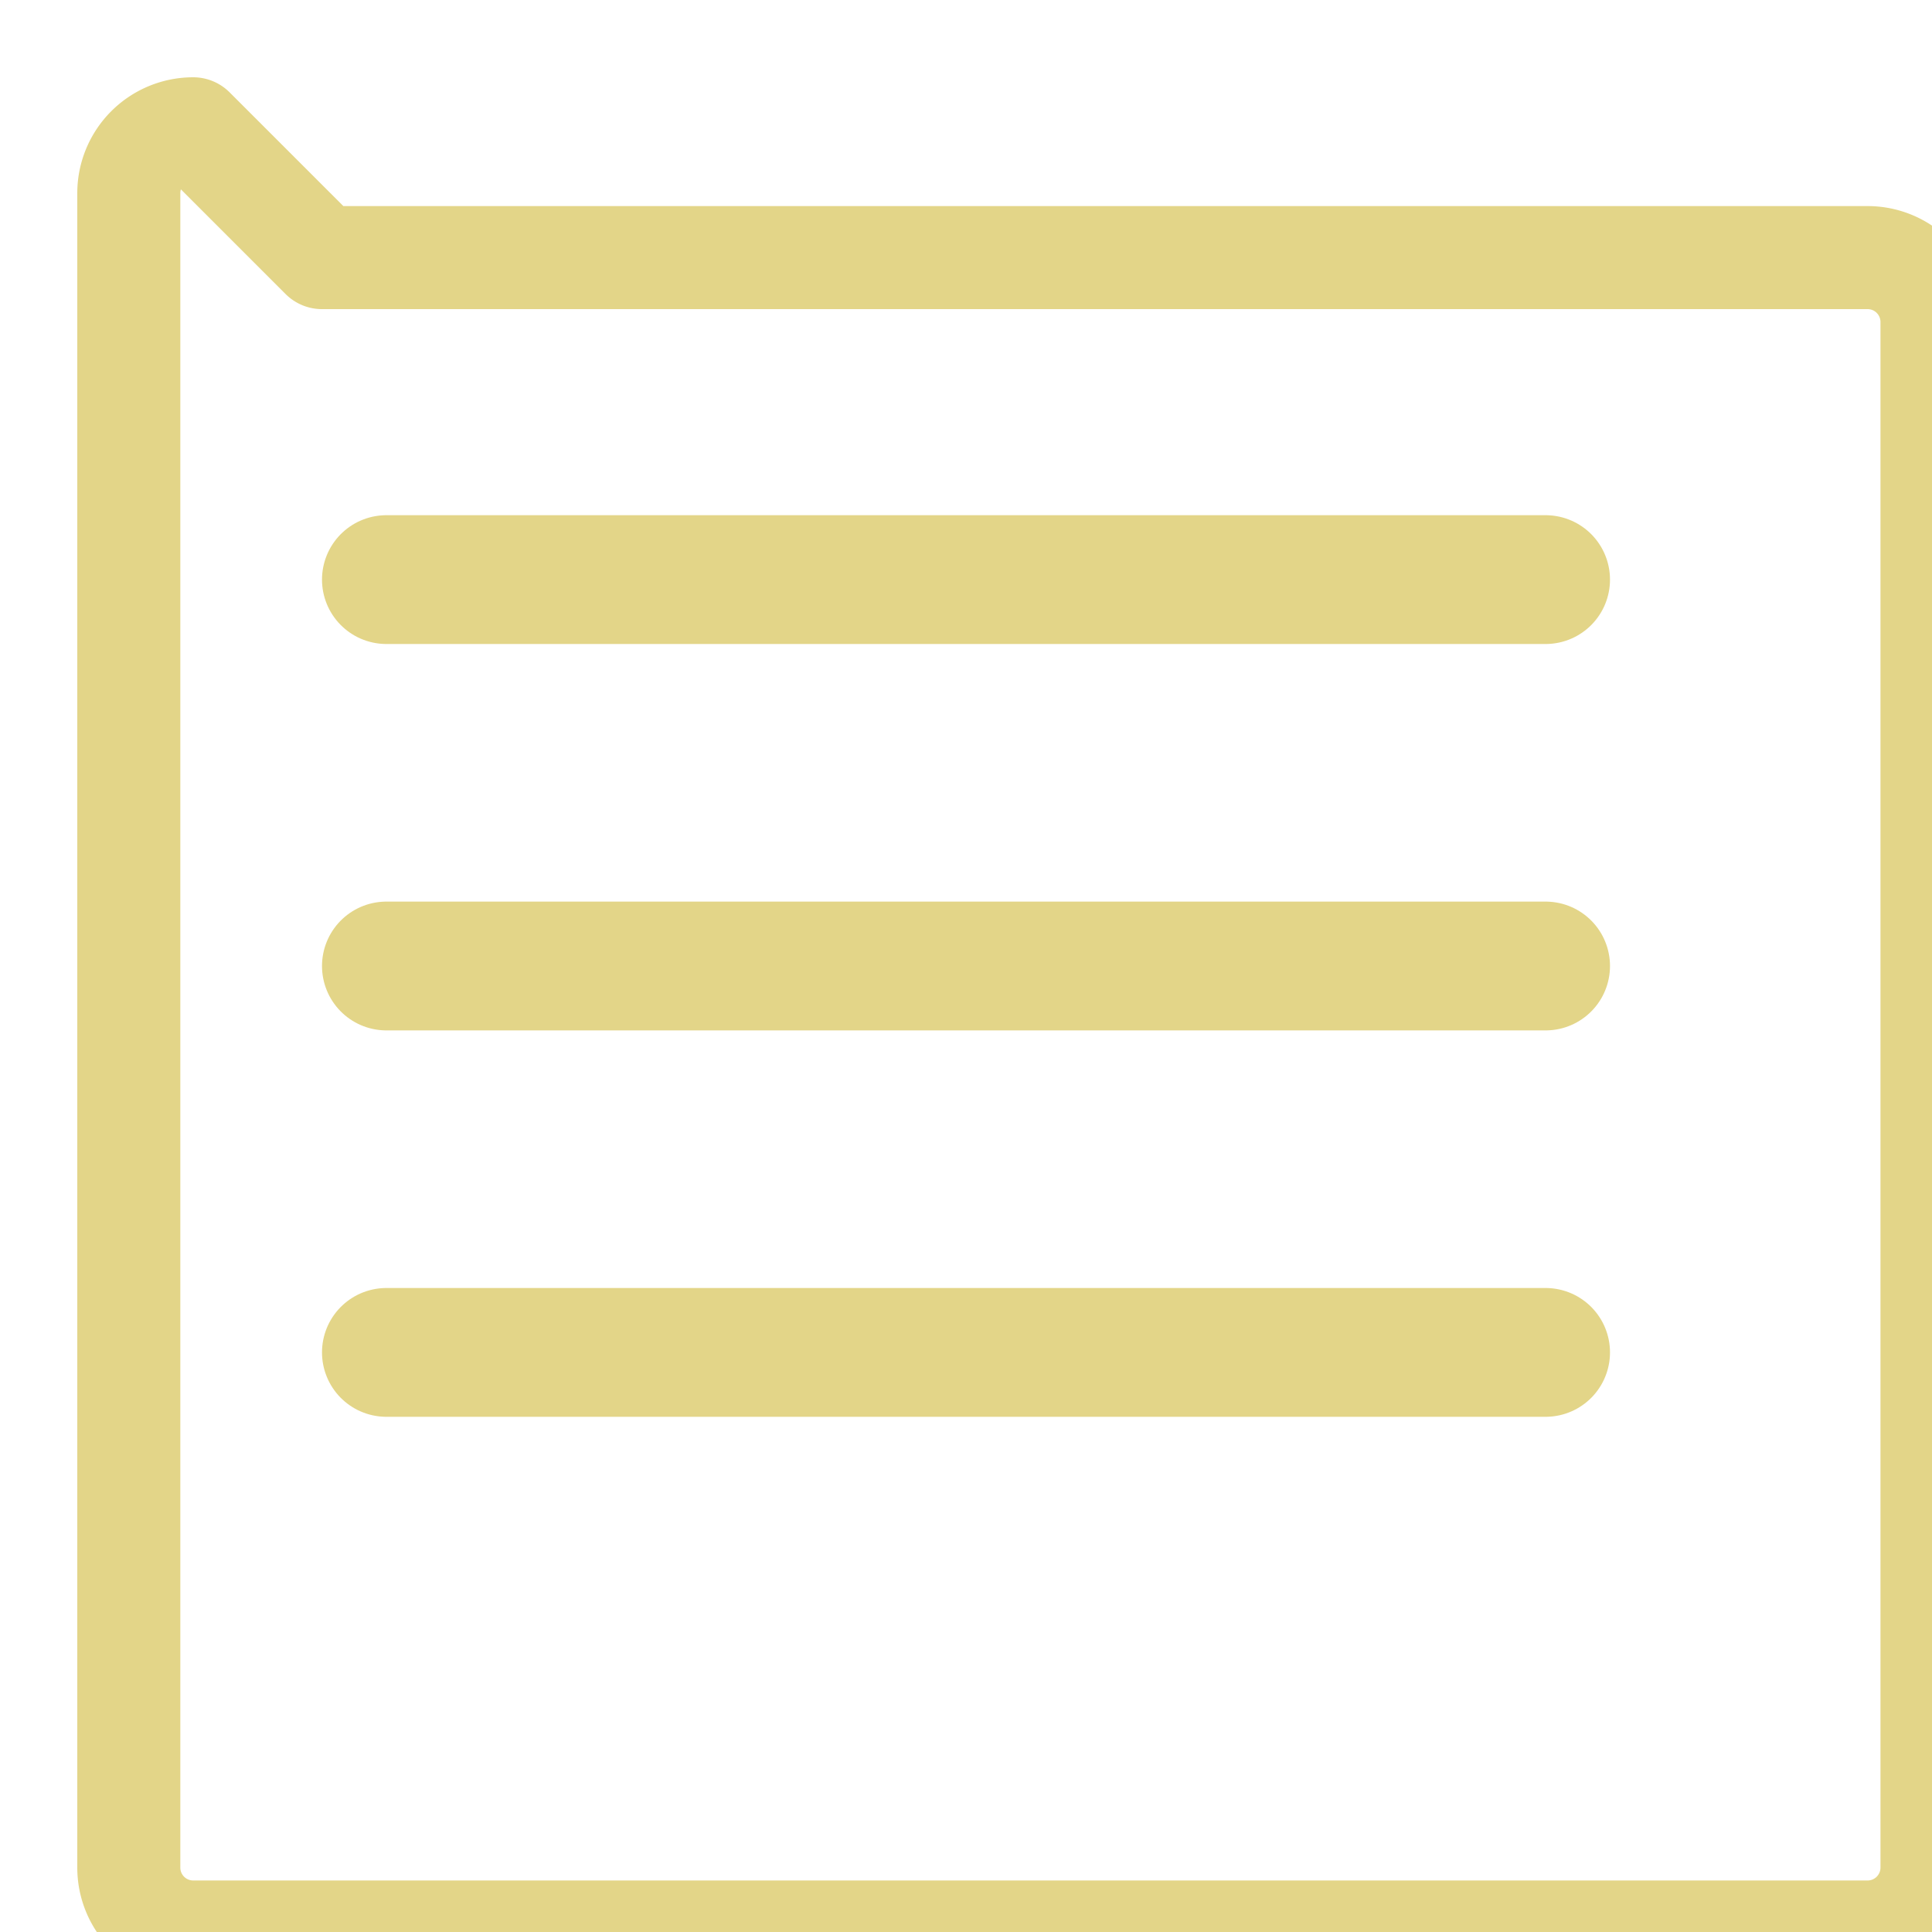
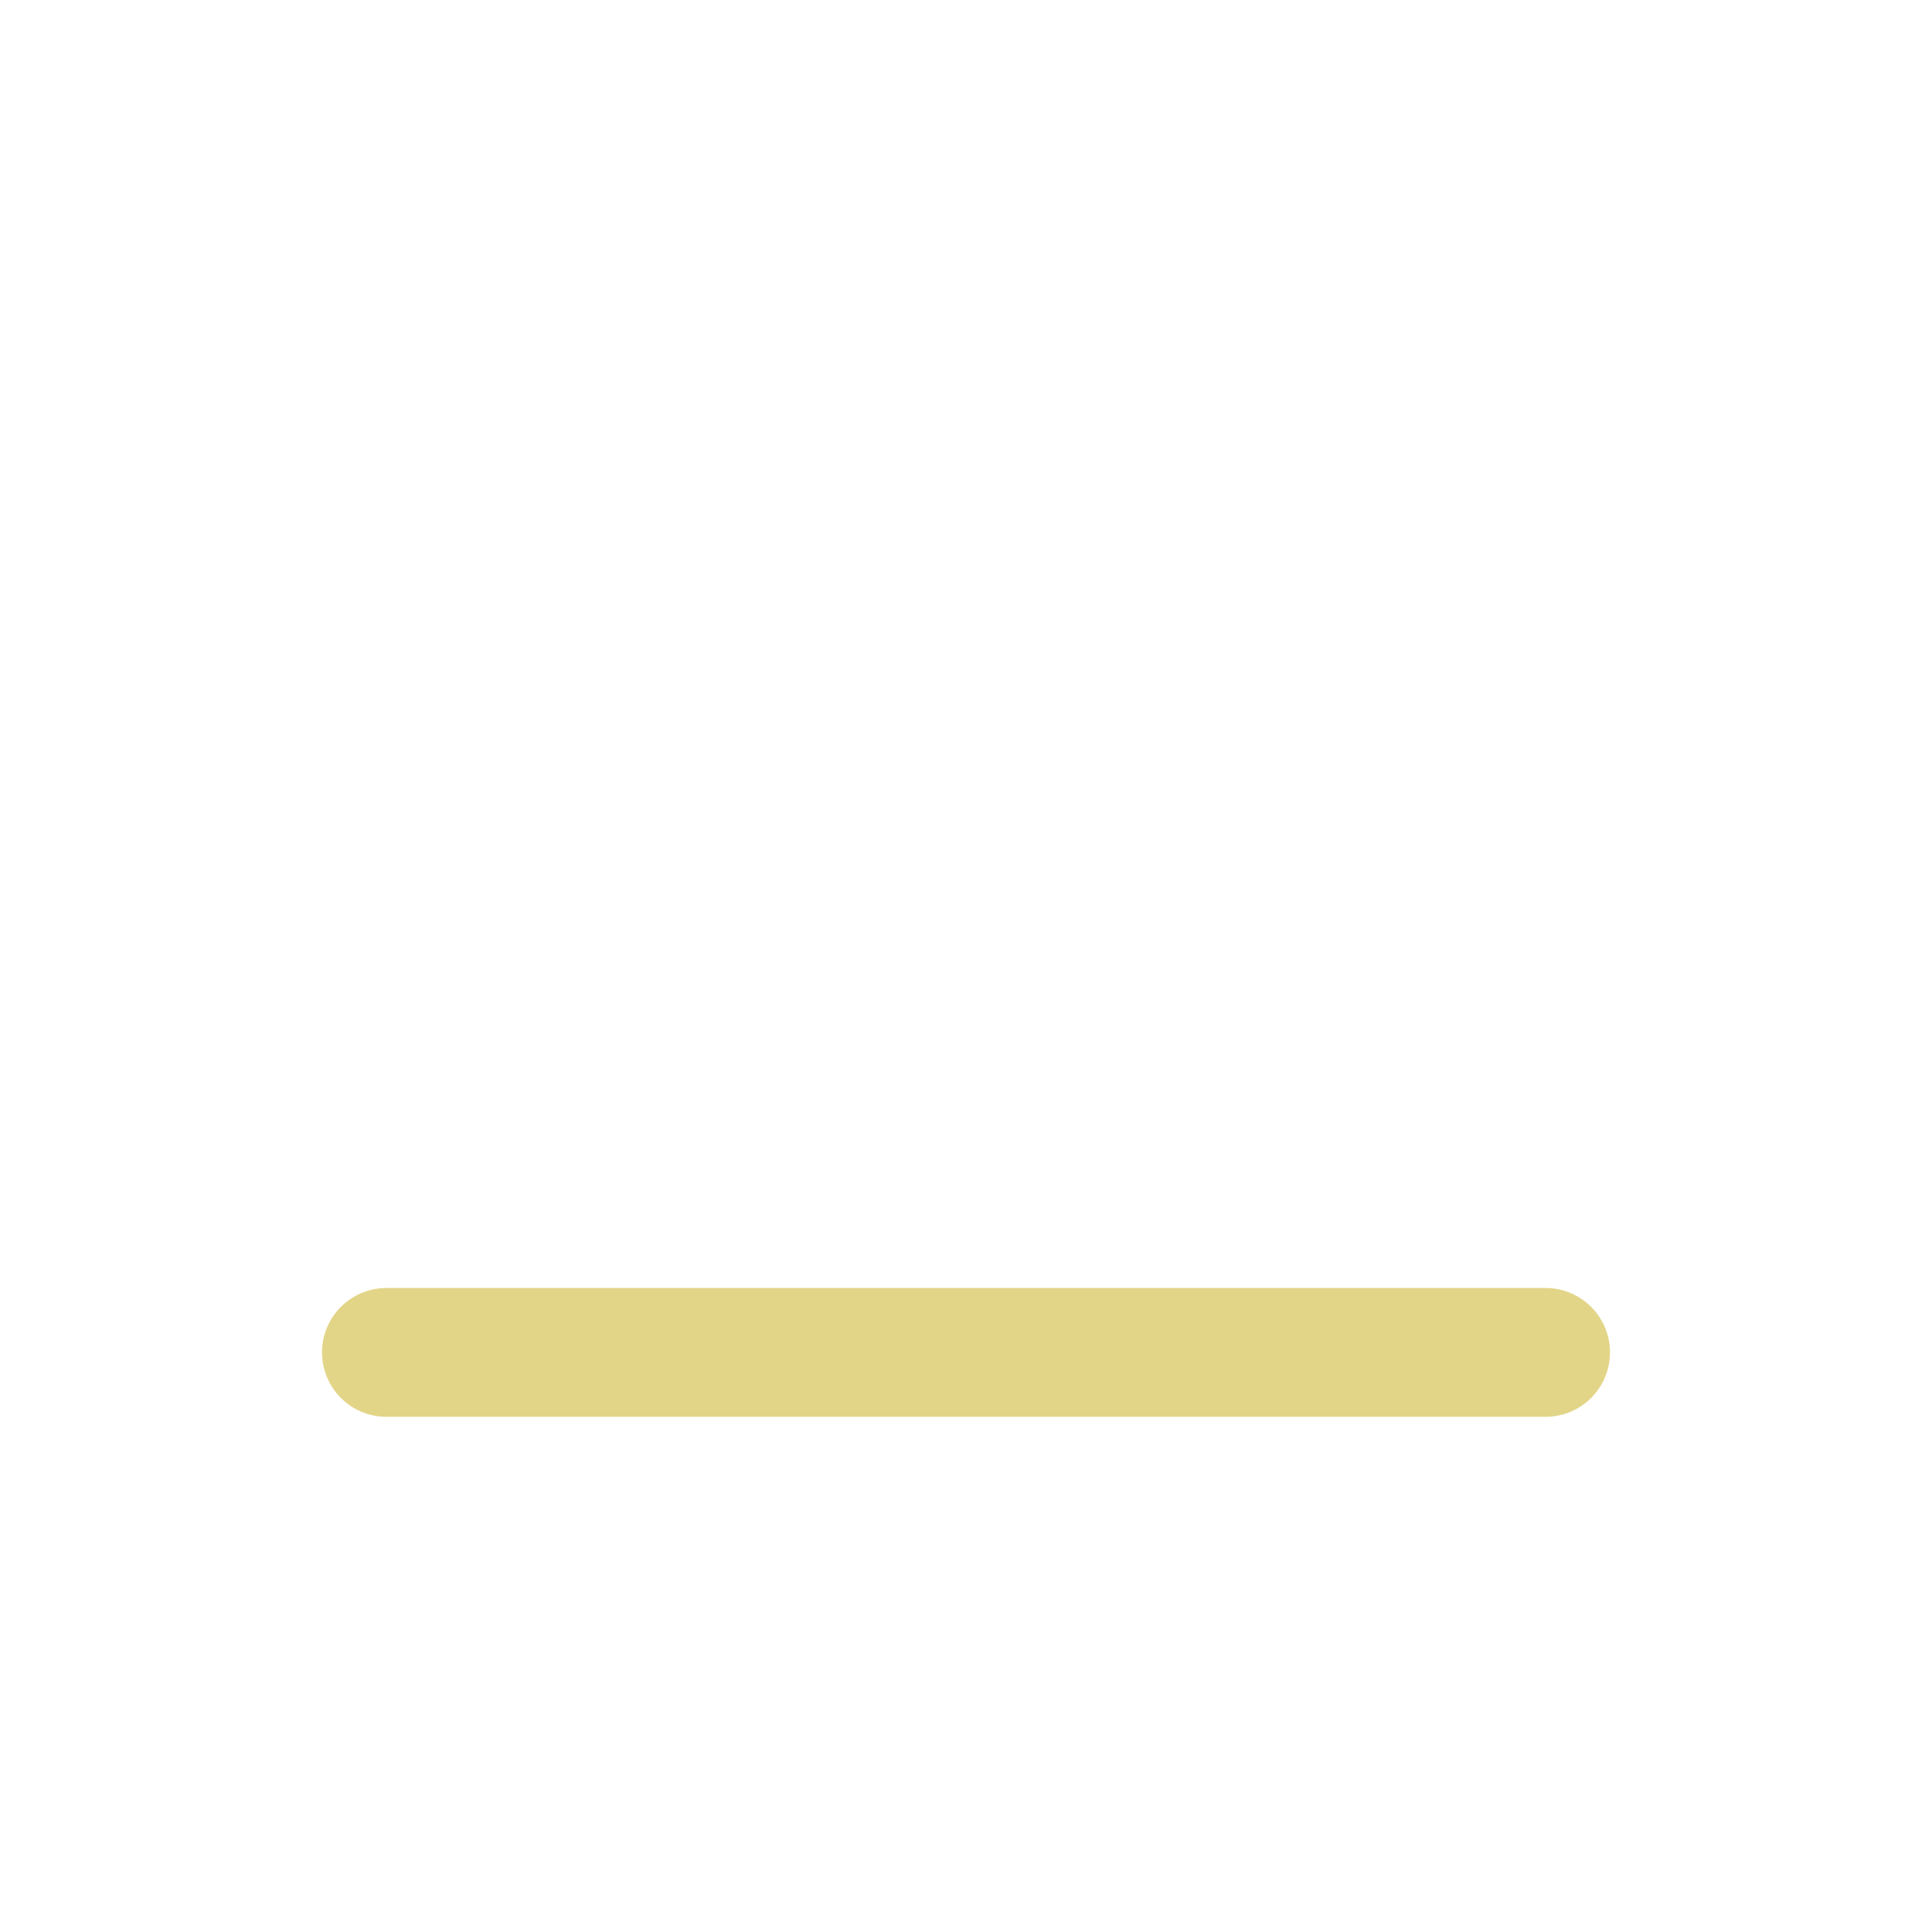
<svg xmlns="http://www.w3.org/2000/svg" xmlns:ns1="http://sodipodi.sourceforge.net/DTD/sodipodi-0.dtd" xmlns:ns2="http://www.inkscape.org/namespaces/inkscape" width="150.0px" height="150.0px" viewBox="0 0 150.0 150.0" version="1.1" id="icon-menu" ns1:docname="Icon-menu.svg" ns2:version="1.0.1 (3bc2e813f5, 2020-09-07)">
  <defs id="svg-menu">
    <ns2:path-effect effect="fillet_chamfer" id="path-effect2078" is_visible="true" lpeversion="1" satellites_param="F,0,0,1,0,5,0,7 @ F,0,0,1,0,5,0,7 @ F,0,0,1,0,5,0,7 @ F,0,0,1,0,5,0,7" unit="px" method="auto" mode="F" radius="5" chamfer_steps="7" flexible="false" use_knot_distance="true" apply_no_radius="true" apply_with_radius="true" only_selected="false" hide_knots="false" />
  </defs>
  <ns1:namedview id="base" pagecolor="#ffffff" bordercolor="#666666" borderopacity="1.0" ns2:pageopacity="0.0" ns2:pageshadow="2" ns2:zoom="2.8" ns2:cx="135.44156" ns2:cy="110.7621" ns2:document-units="px" ns2:current-layer="layer1" ns2:document-rotation="0" showgrid="true" ns2:window-width="1491" ns2:window-height="1040" ns2:window-x="175" ns2:window-y="8" ns2:window-maximized="0">
    <ns2:grid type="xygrid" id="grid1403" />
  </ns1:namedview>
  <g ns2:label="Vrstva 1" ns2:groupmode="layer" id="layer1">
-     <rect style="opacity:1;fill:none;fill-opacity:0.053;stroke:none;stroke-opacity:1" id="rect2042" width="130" height="130" x="10" y="10" />
-     <path style="opacity:1;fill:none;fill-opacity:0.053;stroke:#e3d588;stroke-width:8;stroke-linejoin:round;stroke-miterlimit:4;stroke-dasharray:none;stroke-opacity:1" id="rect2044" width="130" height="130" x="10" y="10" ns2:path-effect="#path-effect2078" d="m 15,10 h 120 a 5,5 45 0 1 5,5 v 120 a 5,5 135 0 1 -5,5 H 15 a 5,5 45 0 1 -5,-5 V 15 a 5,5 135 0 1 5,-5 z" ns1:type="rect" />
-     <path style="fill:none;stroke:#e3d588;stroke-width:10;stroke-linecap:round;stroke-linejoin:miter;stroke-miterlimit:4;stroke-dasharray:none;stroke-opacity:1" d="m 30,45 c 90,0 90,0 90,0" id="path2046" />
    <path style="fill:none;stroke:#e3d588;stroke-width:10;stroke-linecap:round;stroke-linejoin:miter;stroke-miterlimit:4;stroke-dasharray:none;stroke-opacity:1" d="m 30,105 c 90,0 90,0 90,0" id="path2046-0" />
-     <path style="fill:none;stroke:#e3d588;stroke-width:10;stroke-linecap:round;stroke-linejoin:miter;stroke-miterlimit:4;stroke-dasharray:none;stroke-opacity:1" d="m 30,75 c 90,0 90,0 90,0" id="path2046-0-0" />
  </g>
</svg>